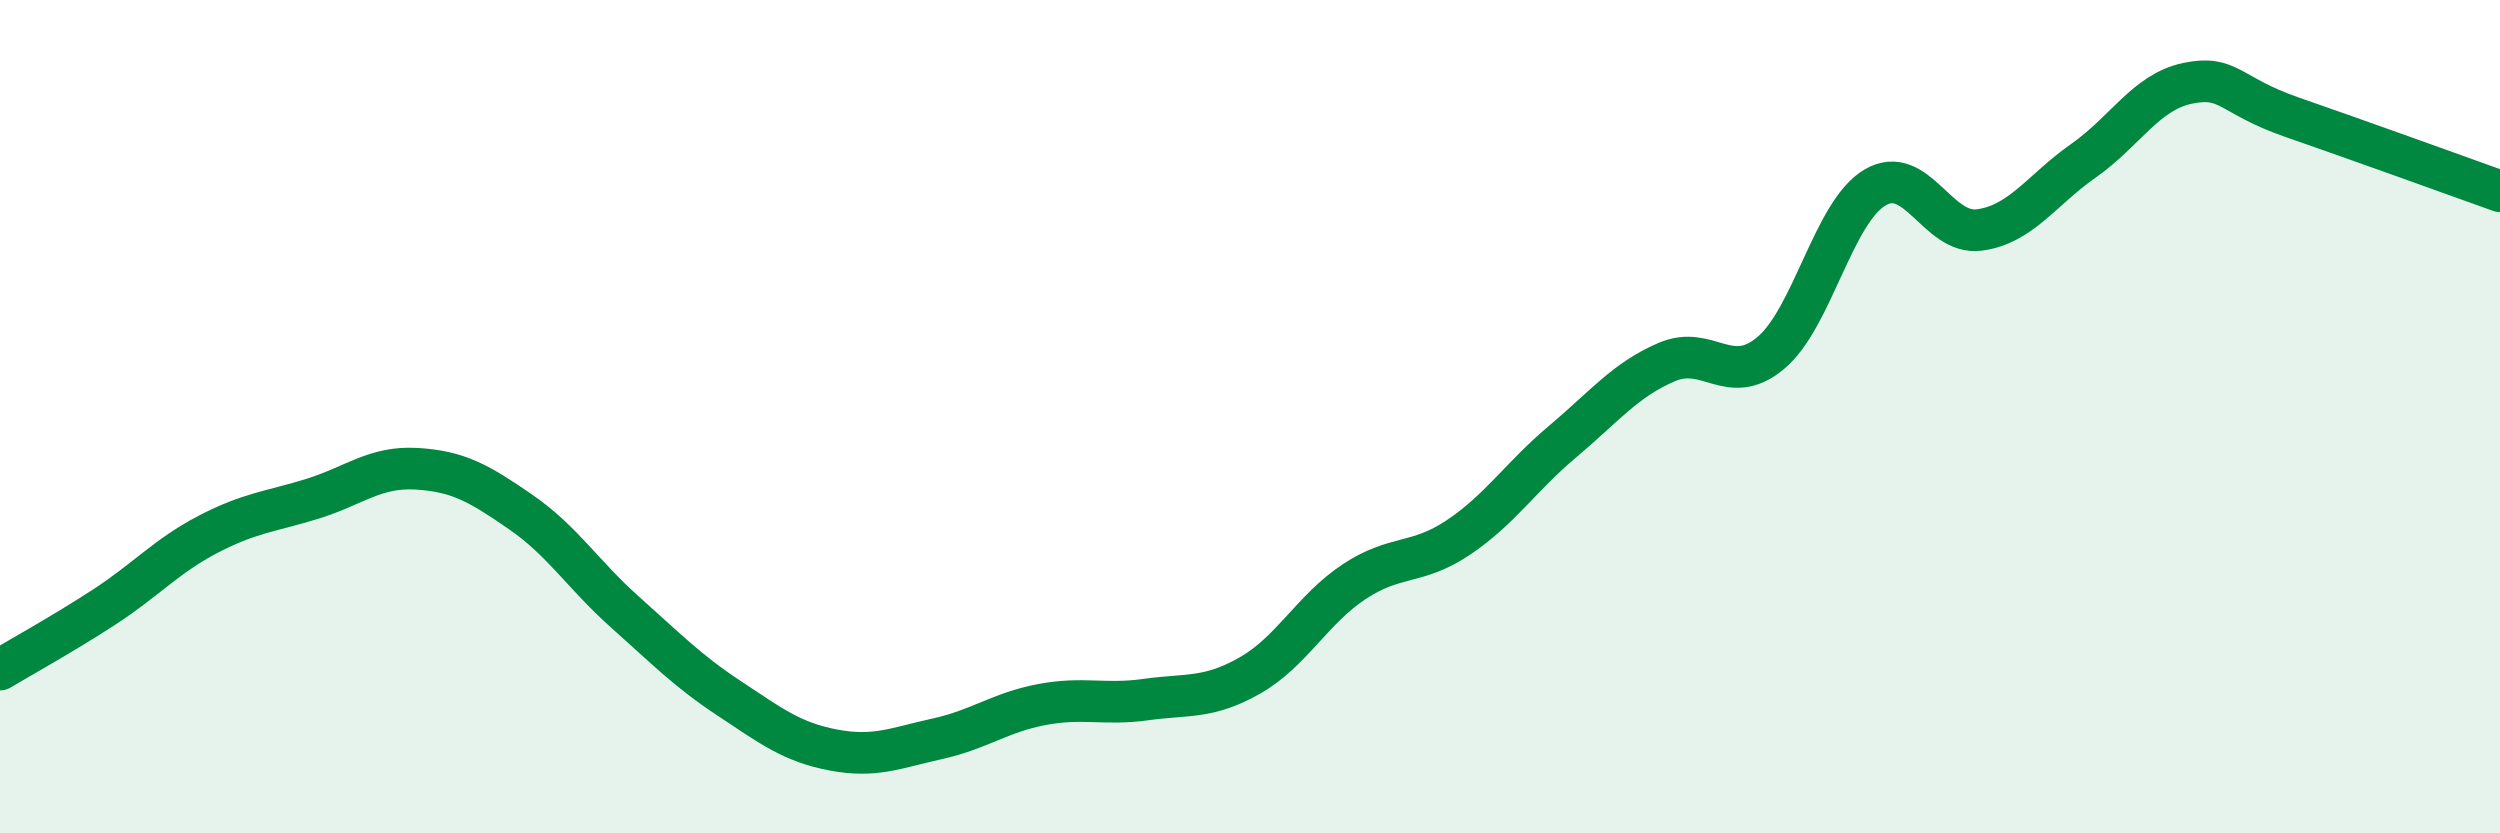
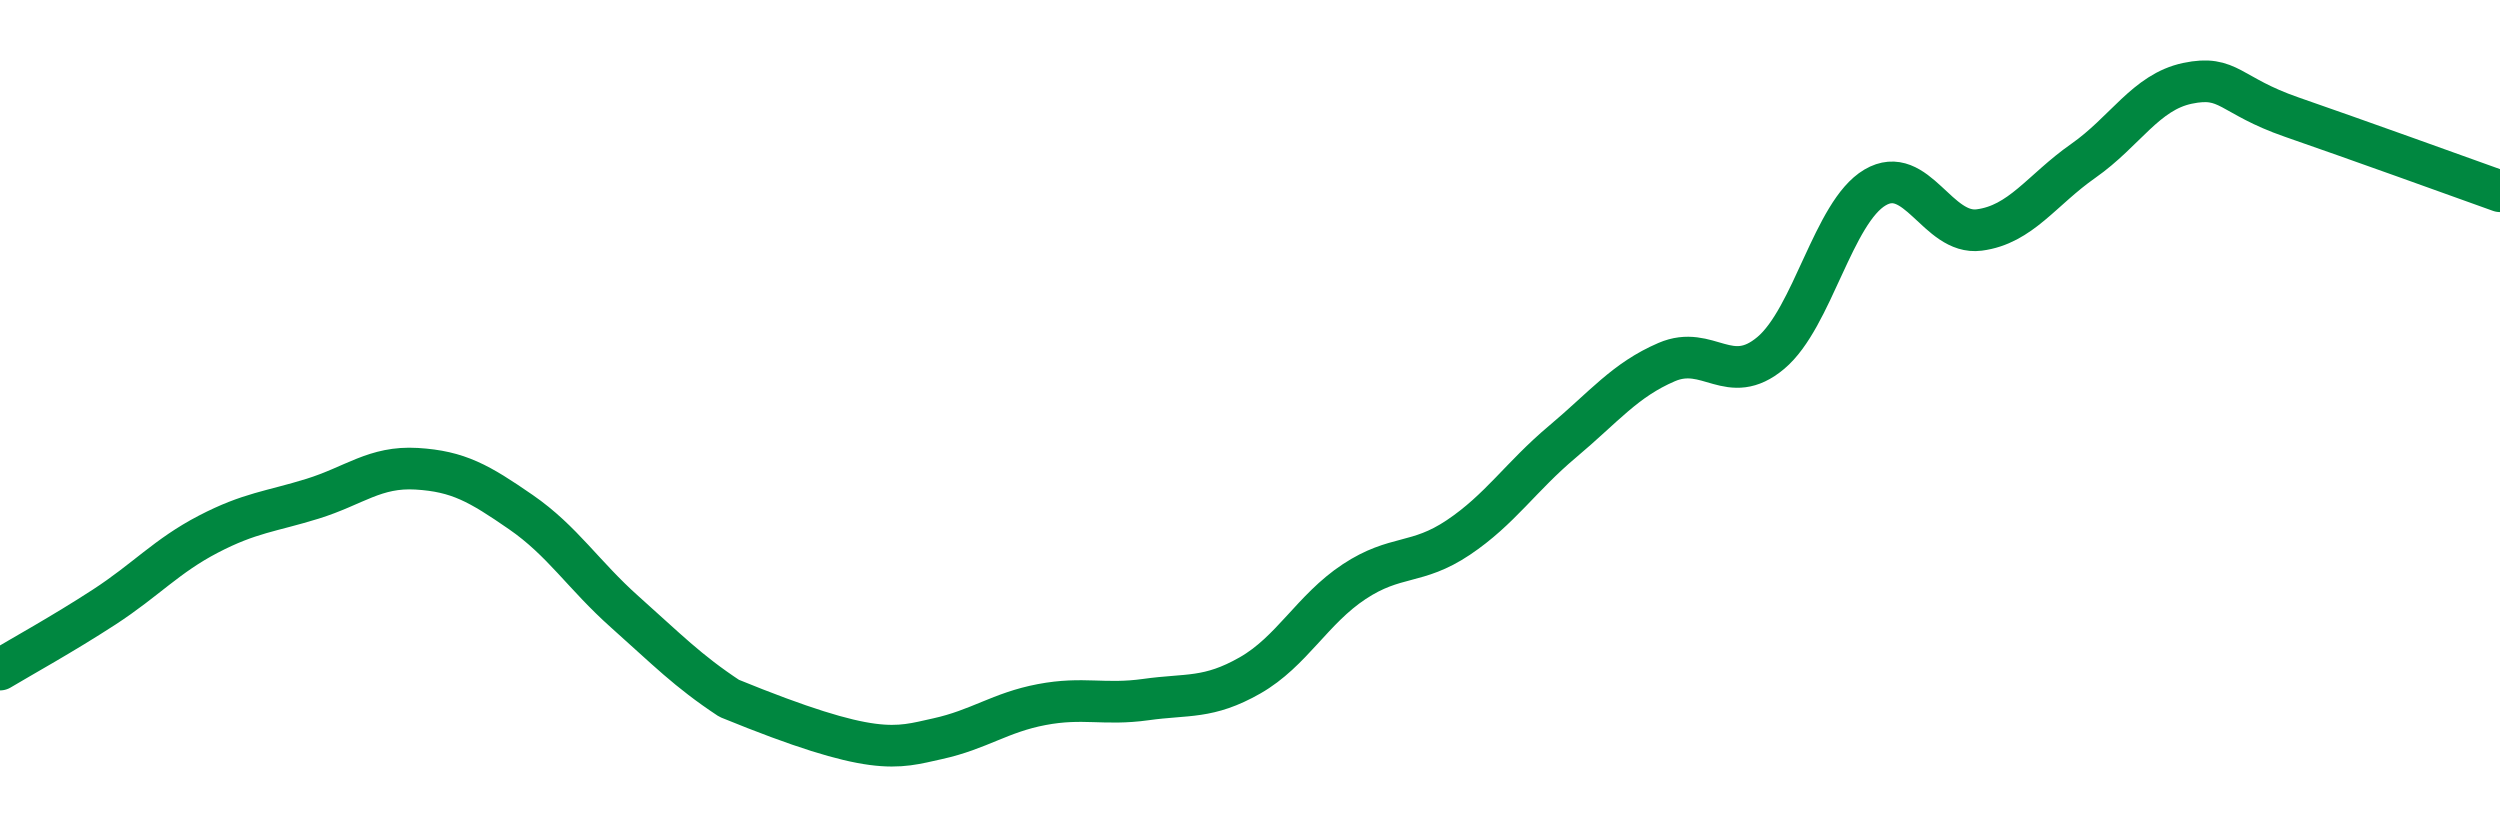
<svg xmlns="http://www.w3.org/2000/svg" width="60" height="20" viewBox="0 0 60 20">
-   <path d="M 0,16.07 C 0.5,15.77 1.5,15.22 2.5,14.57 C 3.5,13.92 4,13.34 5,12.82 C 6,12.3 6.5,12.28 7.5,11.97 C 8.5,11.66 9,11.19 10,11.25 C 11,11.31 11.5,11.6 12.5,12.29 C 13.5,12.98 14,13.8 15,14.69 C 16,15.58 16.5,16.1 17.5,16.76 C 18.5,17.42 19,17.81 20,18 C 21,18.19 21.5,17.95 22.5,17.73 C 23.5,17.51 24,17.1 25,16.91 C 26,16.72 26.5,16.93 27.5,16.79 C 28.5,16.65 29,16.78 30,16.21 C 31,15.64 31.5,14.62 32.5,13.96 C 33.5,13.3 34,13.57 35,12.9 C 36,12.23 36.5,11.44 37.5,10.6 C 38.5,9.76 39,9.12 40,8.69 C 41,8.26 41.5,9.31 42.5,8.47 C 43.5,7.63 44,5.09 45,4.5 C 46,3.91 46.5,5.65 47.5,5.52 C 48.5,5.39 49,4.56 50,3.86 C 51,3.16 51.5,2.21 52.5,2 C 53.5,1.79 53.5,2.29 55,2.81 C 56.5,3.33 59,4.23 60,4.59L60 20L0 20Z" fill="#008740" opacity="0.1" stroke-linecap="round" stroke-linejoin="round" />
-   <path d="M 0,16.07 C 0.5,15.77 1.5,15.22 2.5,14.57 C 3.5,13.92 4,13.34 5,12.82 C 6,12.3 6.5,12.28 7.5,11.97 C 8.5,11.66 9,11.19 10,11.25 C 11,11.31 11.5,11.6 12.5,12.29 C 13.5,12.98 14,13.8 15,14.69 C 16,15.58 16.5,16.1 17.5,16.76 C 18.5,17.42 19,17.81 20,18 C 21,18.19 21.5,17.95 22.5,17.73 C 23.5,17.51 24,17.1 25,16.91 C 26,16.72 26.5,16.93 27.5,16.79 C 28.5,16.65 29,16.78 30,16.21 C 31,15.64 31.5,14.62 32.5,13.96 C 33.5,13.3 34,13.57 35,12.9 C 36,12.23 36.5,11.44 37.5,10.6 C 38.5,9.76 39,9.12 40,8.69 C 41,8.26 41.5,9.31 42.5,8.47 C 43.5,7.63 44,5.09 45,4.5 C 46,3.91 46.5,5.65 47.5,5.52 C 48.5,5.39 49,4.56 50,3.86 C 51,3.16 51.5,2.21 52.5,2 C 53.5,1.79 53.5,2.29 55,2.81 C 56.5,3.33 59,4.23 60,4.59" stroke="#008740" stroke-width="1" fill="none" stroke-linecap="round" stroke-linejoin="round" />
+   <path d="M 0,16.07 C 0.5,15.77 1.5,15.22 2.5,14.57 C 3.5,13.92 4,13.34 5,12.82 C 6,12.3 6.5,12.28 7.5,11.97 C 8.5,11.66 9,11.19 10,11.25 C 11,11.31 11.5,11.6 12.5,12.29 C 13.5,12.98 14,13.8 15,14.69 C 16,15.58 16.5,16.1 17.5,16.76 C 21,18.19 21.5,17.95 22.5,17.73 C 23.5,17.51 24,17.1 25,16.91 C 26,16.72 26.5,16.93 27.5,16.79 C 28.5,16.65 29,16.78 30,16.21 C 31,15.64 31.5,14.62 32.5,13.96 C 33.5,13.3 34,13.57 35,12.9 C 36,12.23 36.5,11.44 37.5,10.6 C 38.5,9.76 39,9.12 40,8.69 C 41,8.26 41.5,9.31 42.5,8.47 C 43.5,7.63 44,5.09 45,4.5 C 46,3.91 46.5,5.65 47.5,5.52 C 48.5,5.39 49,4.56 50,3.86 C 51,3.16 51.5,2.21 52.5,2 C 53.5,1.79 53.5,2.29 55,2.81 C 56.5,3.33 59,4.23 60,4.59" stroke="#008740" stroke-width="1" fill="none" stroke-linecap="round" stroke-linejoin="round" />
</svg>